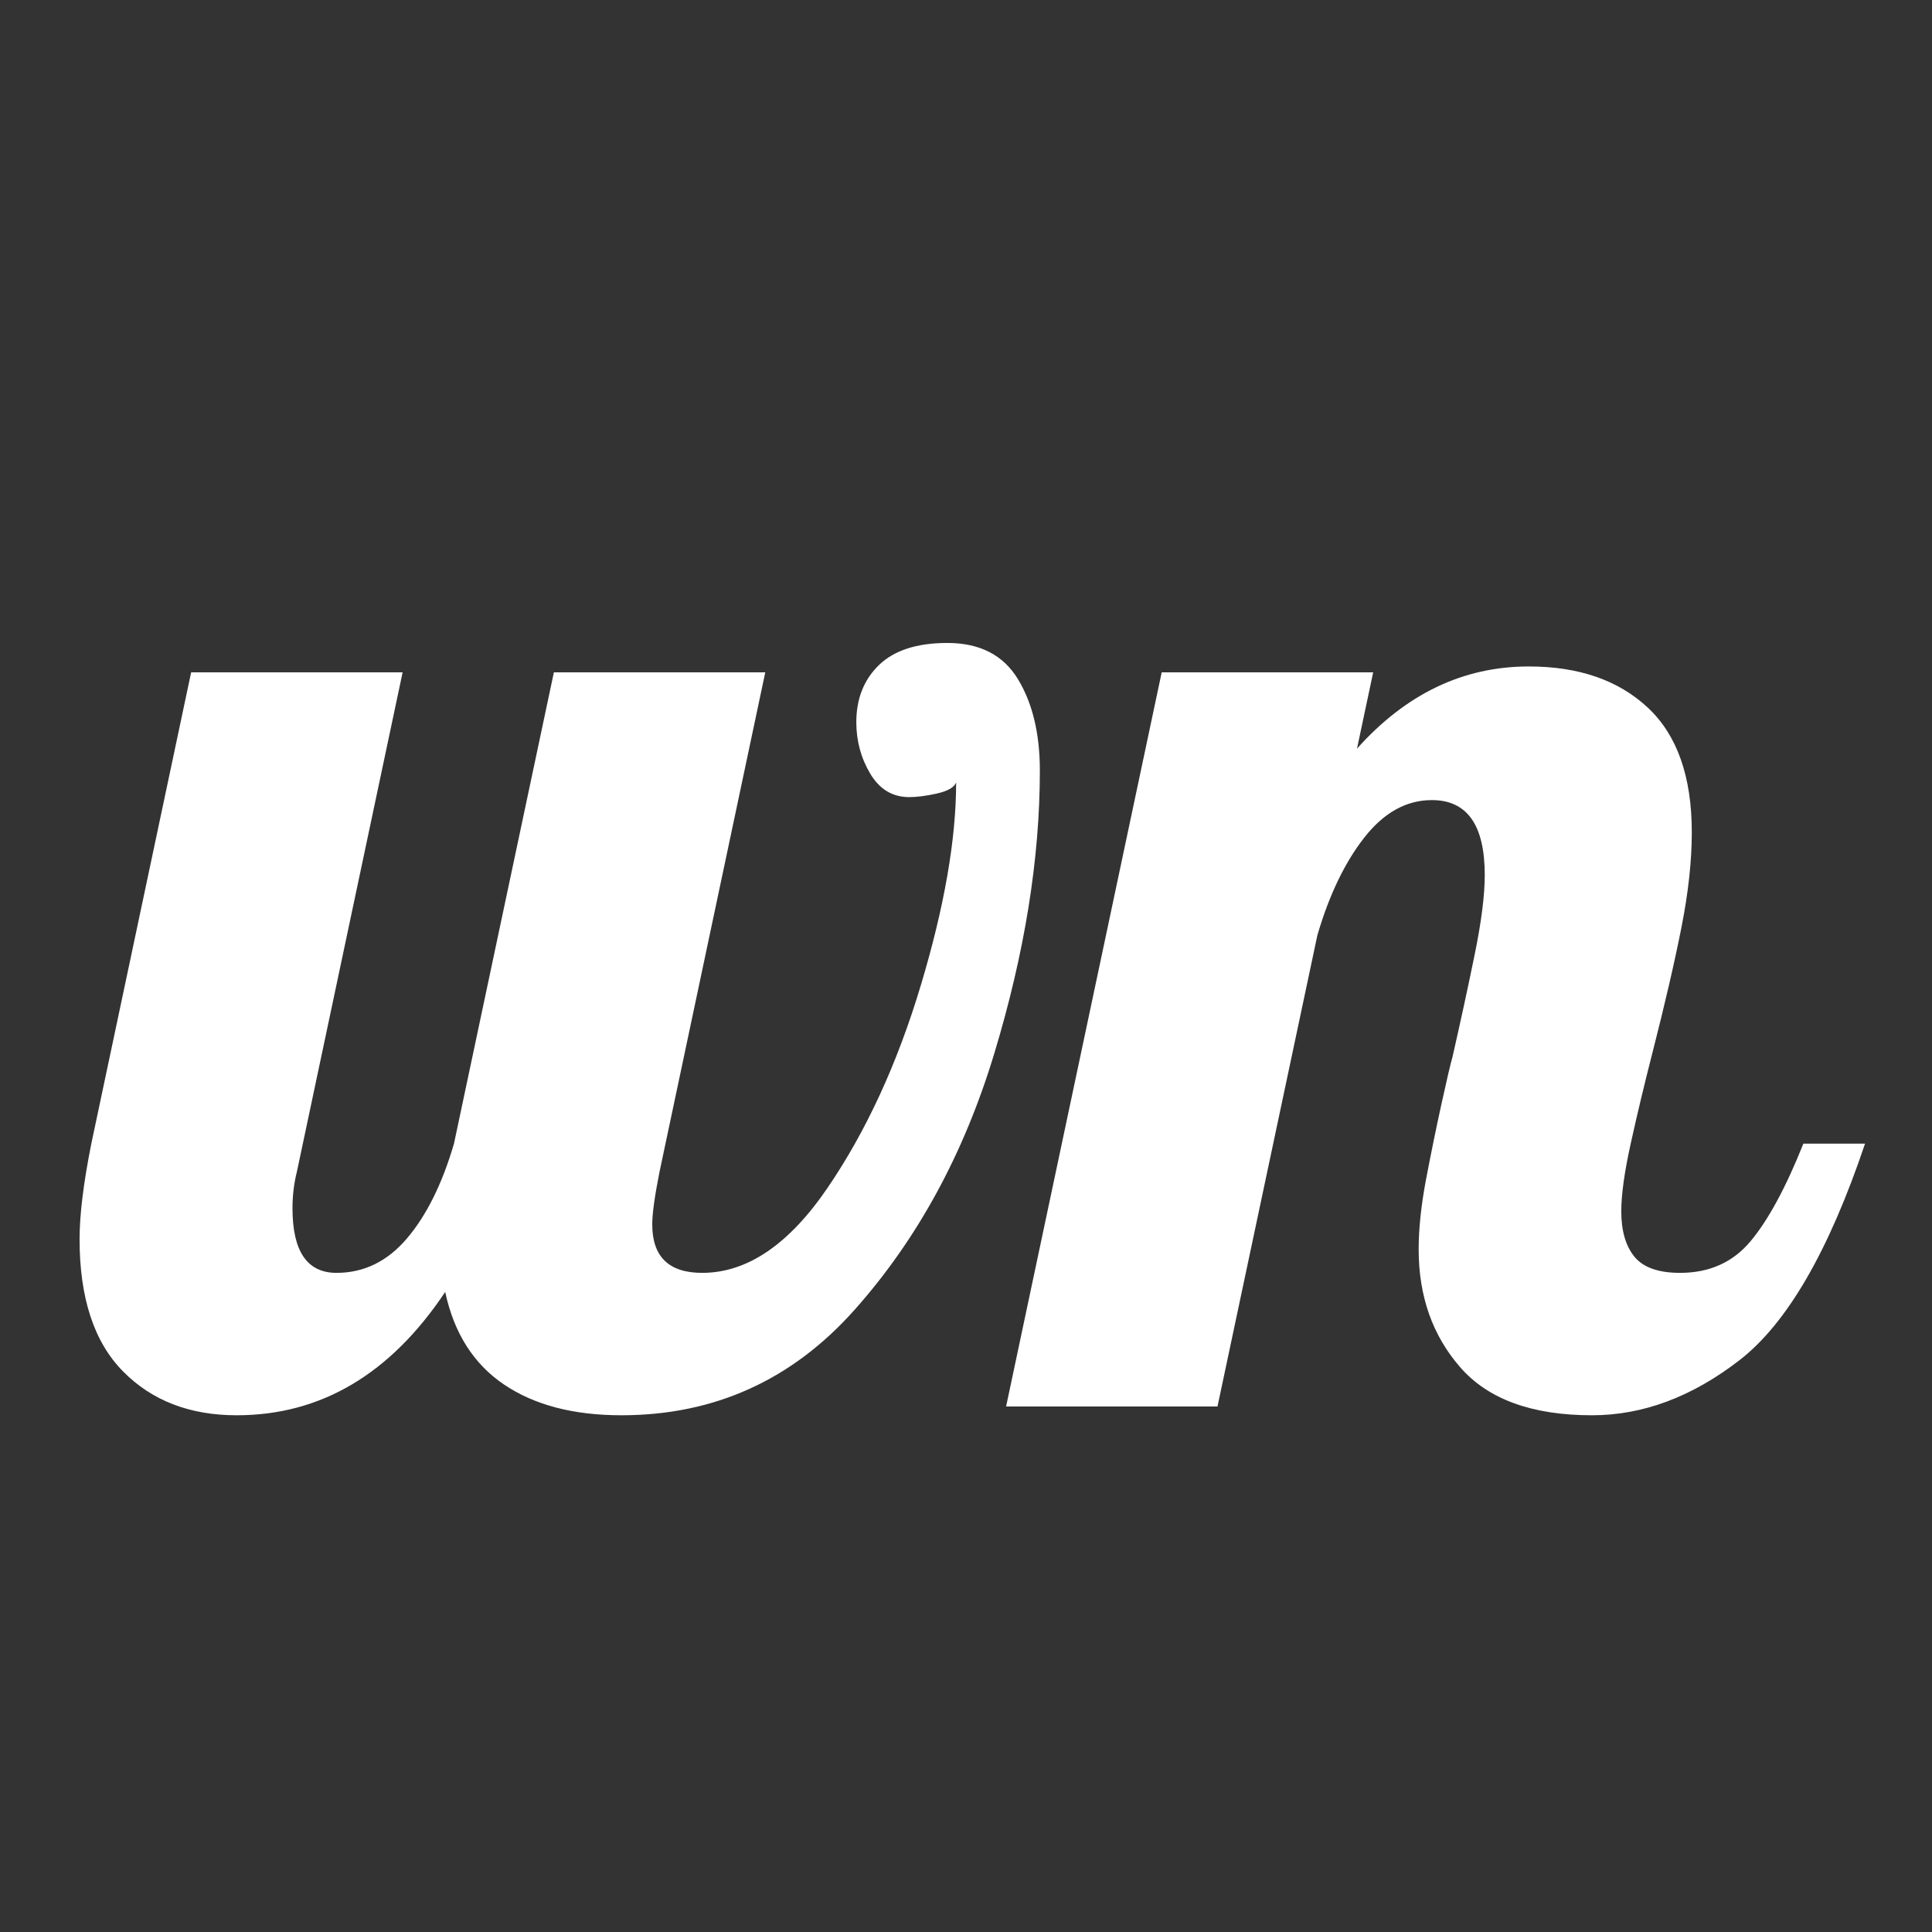
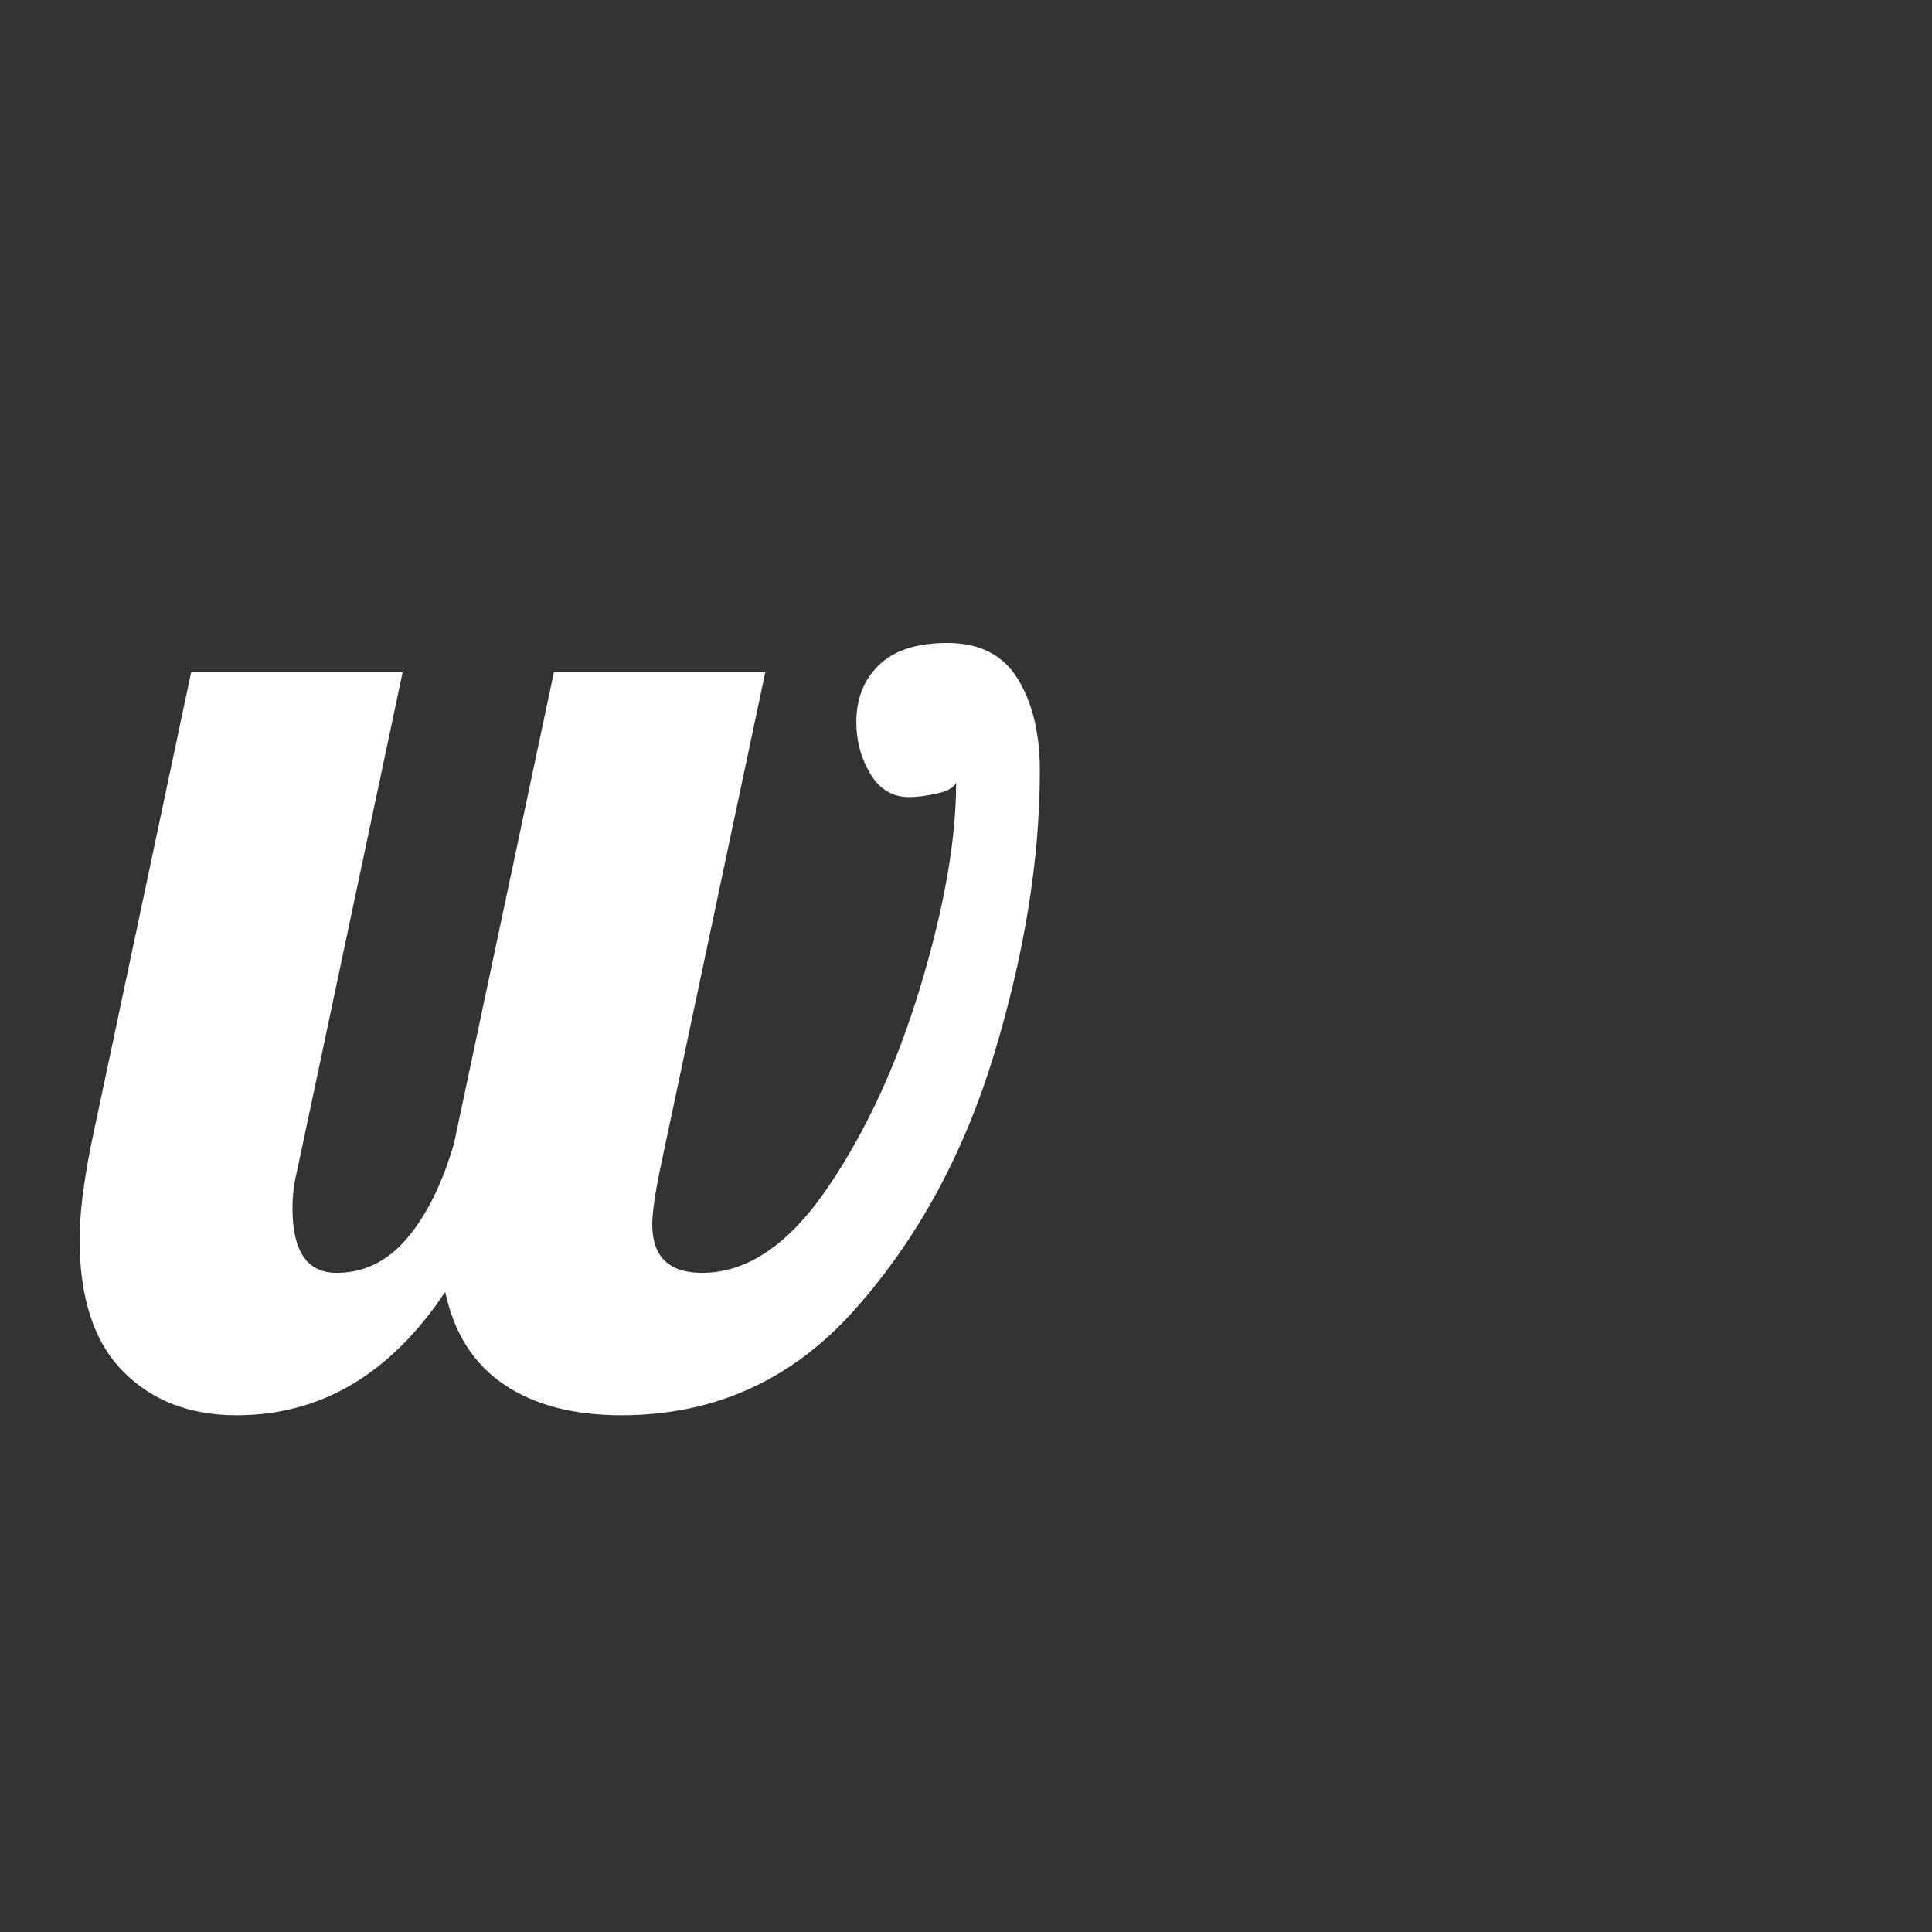
<svg xmlns="http://www.w3.org/2000/svg" width="500" zoomAndPan="magnify" viewBox="0 0 375 375" height="500" preserveAspectRatio="xMidYMid meet" version="1.0">
  <rect x="0" y="0" width="375" height="375" fill="#333333" stroke="none" />
  <defs>
    <g />
  </defs>
  <g fill="#ffffff" fill-opacity="1">
    <g transform="translate(17.726, 273)">
      <g>
        <path d="M 28.219 1.703 C 19.094 1.703 11.727 -1.145 6.125 -6.844 C 0.52 -12.539 -2.281 -21.086 -2.281 -32.484 C -2.281 -37.234 -1.52 -43.41 0 -51.016 L 19.375 -142.5 L 60.422 -142.5 L 39.906 -45.594 C 39.332 -43.32 39.047 -40.945 39.047 -38.469 C 39.047 -30.113 41.895 -25.938 47.594 -25.938 C 52.914 -25.938 57.473 -28.164 61.266 -32.625 C 65.066 -37.094 68.109 -43.223 70.391 -51.016 L 89.781 -142.5 L 130.812 -142.5 L 110.297 -45.594 C 109.348 -40.844 108.875 -37.426 108.875 -35.344 C 108.875 -29.07 112.102 -25.938 118.562 -25.938 C 127.301 -25.938 135.422 -31.445 142.922 -42.469 C 150.43 -53.488 156.461 -66.598 161.016 -81.797 C 165.578 -96.992 167.859 -110.102 167.859 -121.125 C 167.484 -120.176 166.25 -119.461 164.156 -118.984 C 162.07 -118.516 160.27 -118.281 158.75 -118.281 C 155.52 -118.281 153 -119.797 151.188 -122.828 C 149.383 -125.867 148.484 -129.195 148.484 -132.812 C 148.484 -137.375 149.953 -141.078 152.891 -143.922 C 155.836 -146.773 160.258 -148.203 166.156 -148.203 C 172.426 -148.203 176.984 -145.875 179.828 -141.219 C 182.68 -136.562 184.109 -130.625 184.109 -123.406 C 184.109 -106.301 181.16 -88.008 175.266 -68.531 C 169.379 -49.062 160.352 -32.488 148.188 -18.812 C 136.031 -5.133 120.93 1.703 102.891 1.703 C 93.578 1.703 85.973 -0.289 80.078 -4.281 C 74.191 -8.27 70.395 -14.254 68.688 -22.234 C 58.039 -6.273 44.551 1.703 28.219 1.703 Z M 28.219 1.703 " />
      </g>
    </g>
  </g>
  <g fill="#ffffff" fill-opacity="1">
    <g transform="translate(206.111, 273)">
      <g>
-         <path d="M 102.891 1.703 C 91.297 1.703 82.789 -1.379 77.375 -7.547 C 71.957 -13.723 69.25 -21.375 69.25 -30.5 C 69.25 -34.488 69.723 -39 70.672 -44.031 C 71.629 -49.062 72.629 -53.953 73.672 -58.703 C 74.711 -63.453 75.426 -66.492 75.812 -67.828 C 77.332 -74.484 78.754 -81.039 80.078 -87.5 C 81.41 -93.957 82.078 -99.18 82.078 -103.172 C 82.078 -112.859 78.656 -117.703 71.812 -117.703 C 66.875 -117.703 62.504 -115.281 58.703 -110.438 C 54.91 -105.594 51.875 -99.273 49.594 -91.484 L 30.203 0 L -10.828 0 L 19.375 -142.5 L 60.422 -142.5 L 57.281 -127.688 C 66.781 -138.32 77.895 -143.641 90.625 -143.641 C 100.32 -143.641 108.02 -140.977 113.719 -135.656 C 119.414 -130.344 122.266 -122.27 122.266 -111.438 C 122.266 -105.926 121.598 -99.797 120.266 -93.047 C 118.941 -86.305 117.039 -78.094 114.562 -68.406 C 113.051 -62.508 111.676 -56.758 110.438 -51.156 C 109.195 -45.551 108.578 -41.133 108.578 -37.906 C 108.578 -34.102 109.43 -31.156 111.141 -29.062 C 112.859 -26.977 115.805 -25.938 119.984 -25.938 C 125.68 -25.938 130.238 -27.977 133.656 -32.062 C 137.082 -36.145 140.504 -42.461 143.922 -51.016 L 155.891 -51.016 C 148.859 -30.117 140.734 -16.109 131.516 -8.984 C 122.305 -1.859 112.766 1.703 102.891 1.703 Z M 102.891 1.703 " />
-       </g>
+         </g>
    </g>
  </g>
</svg>